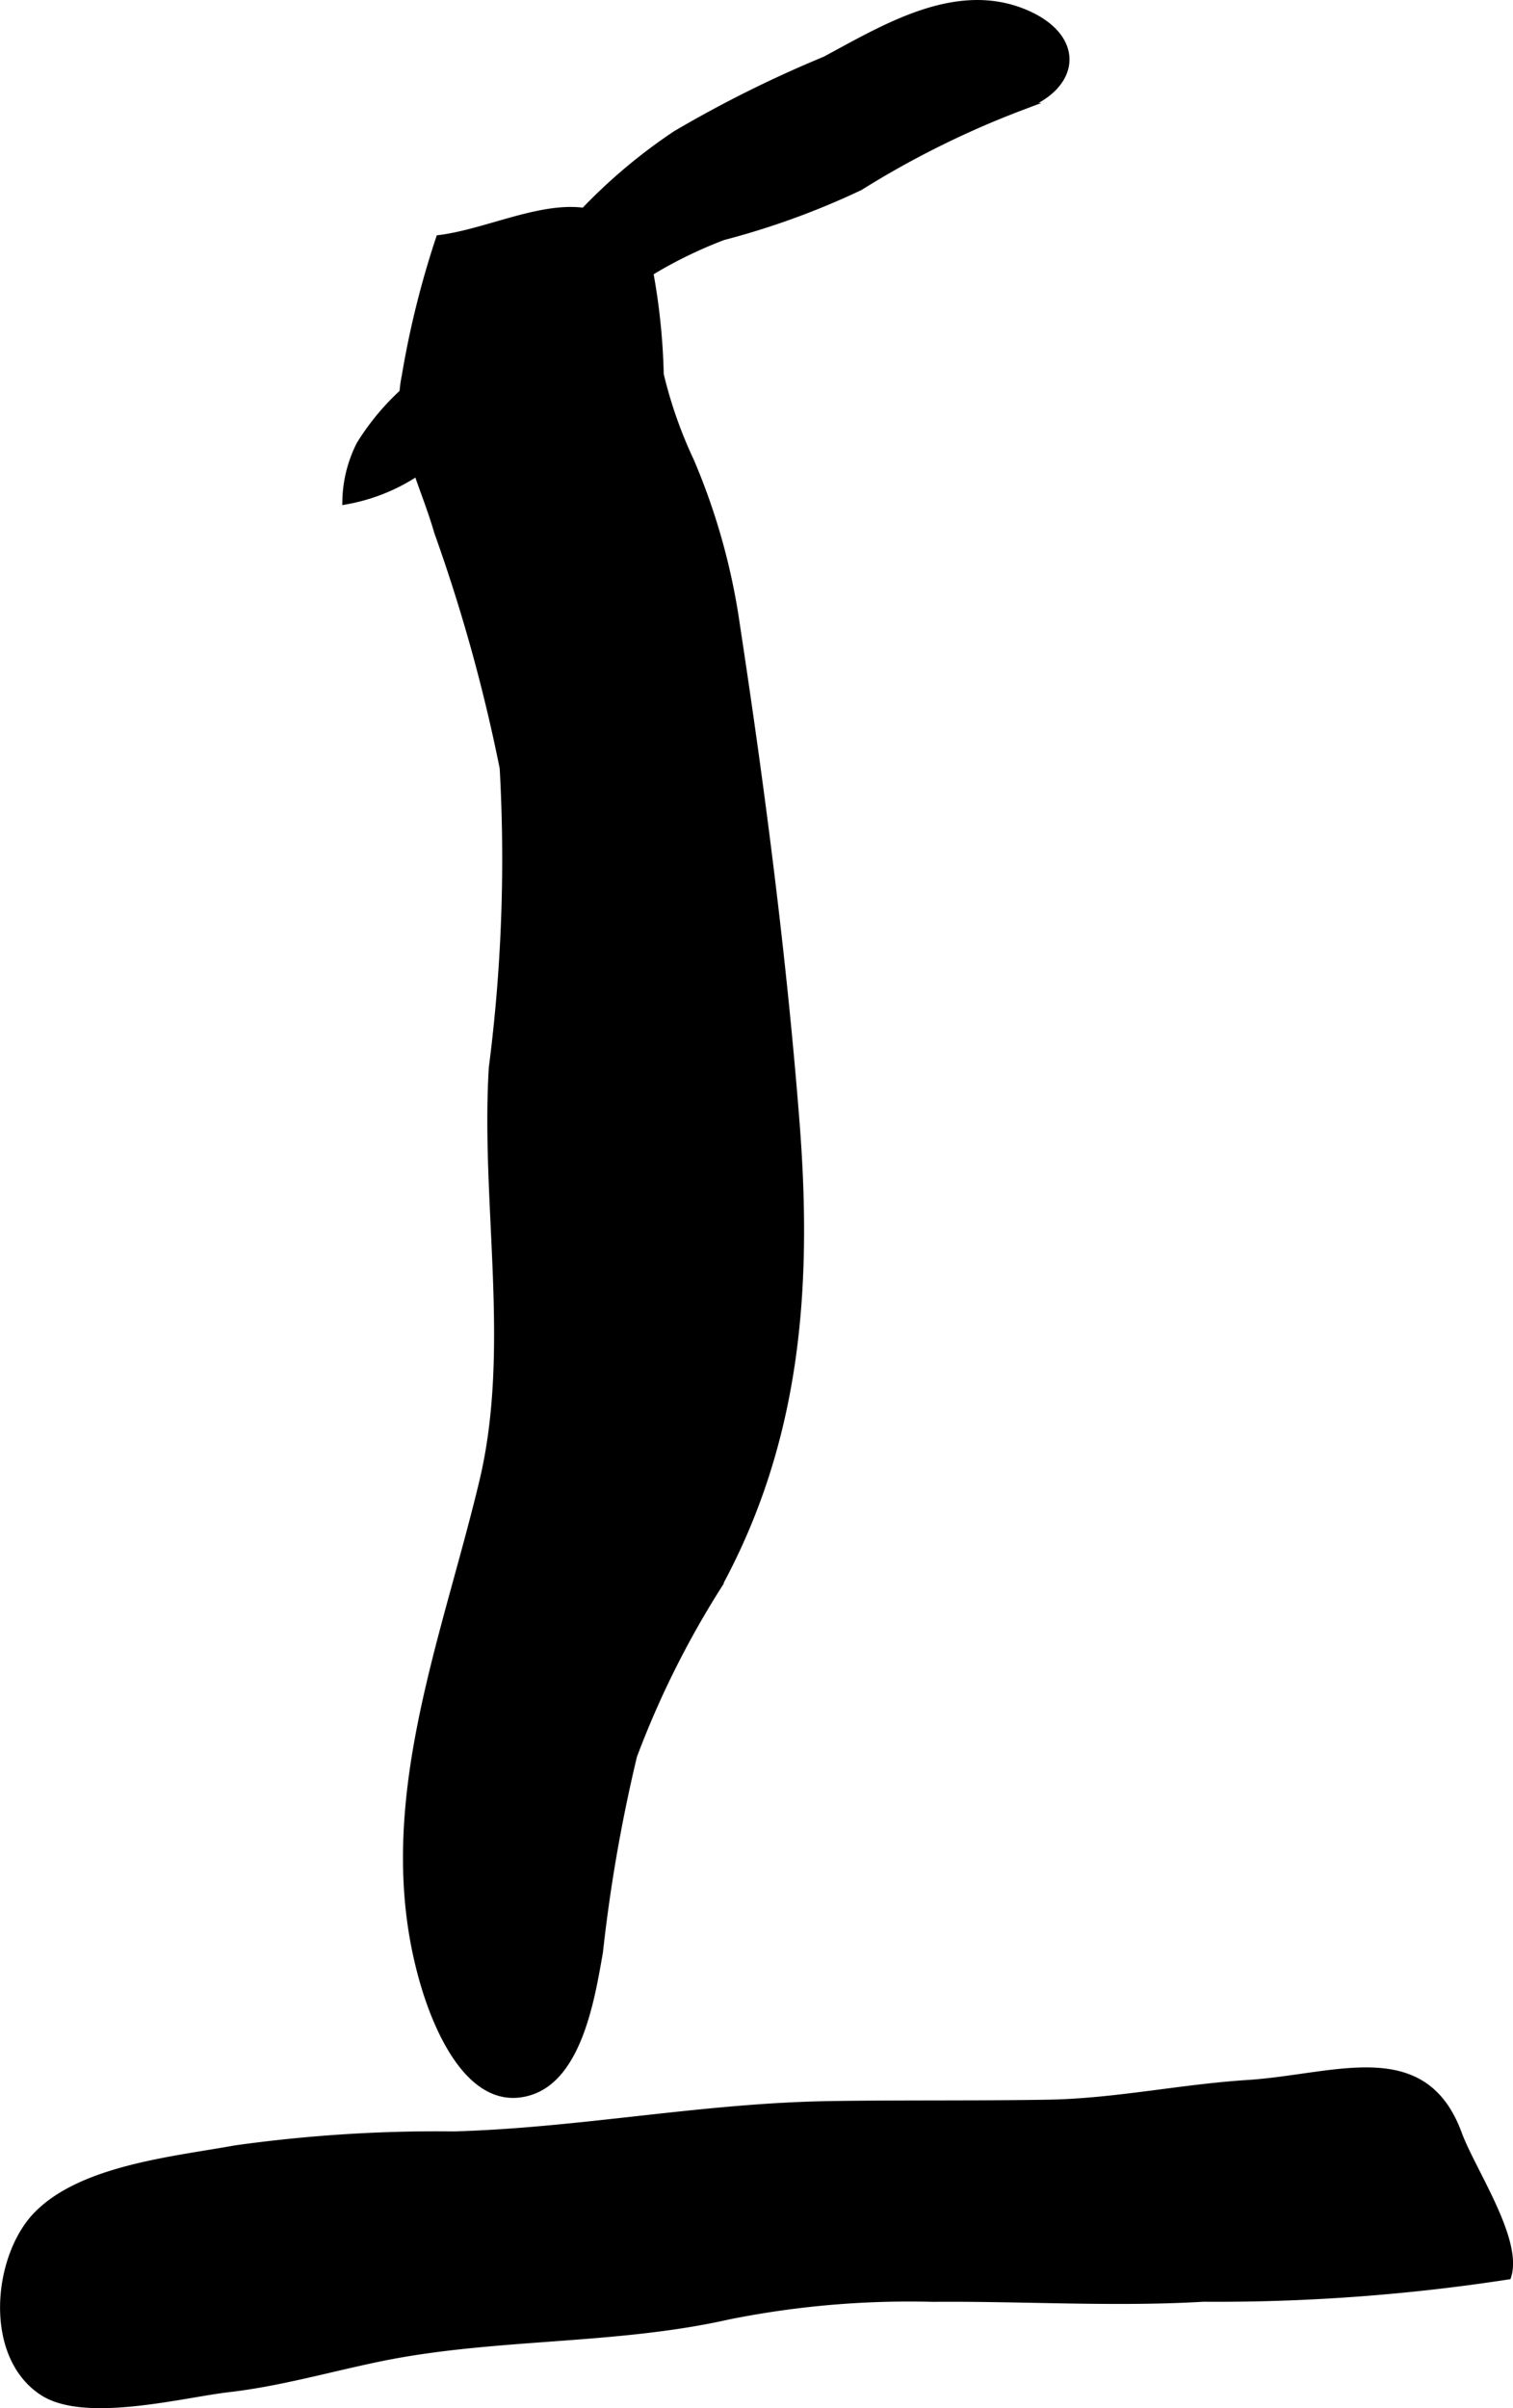
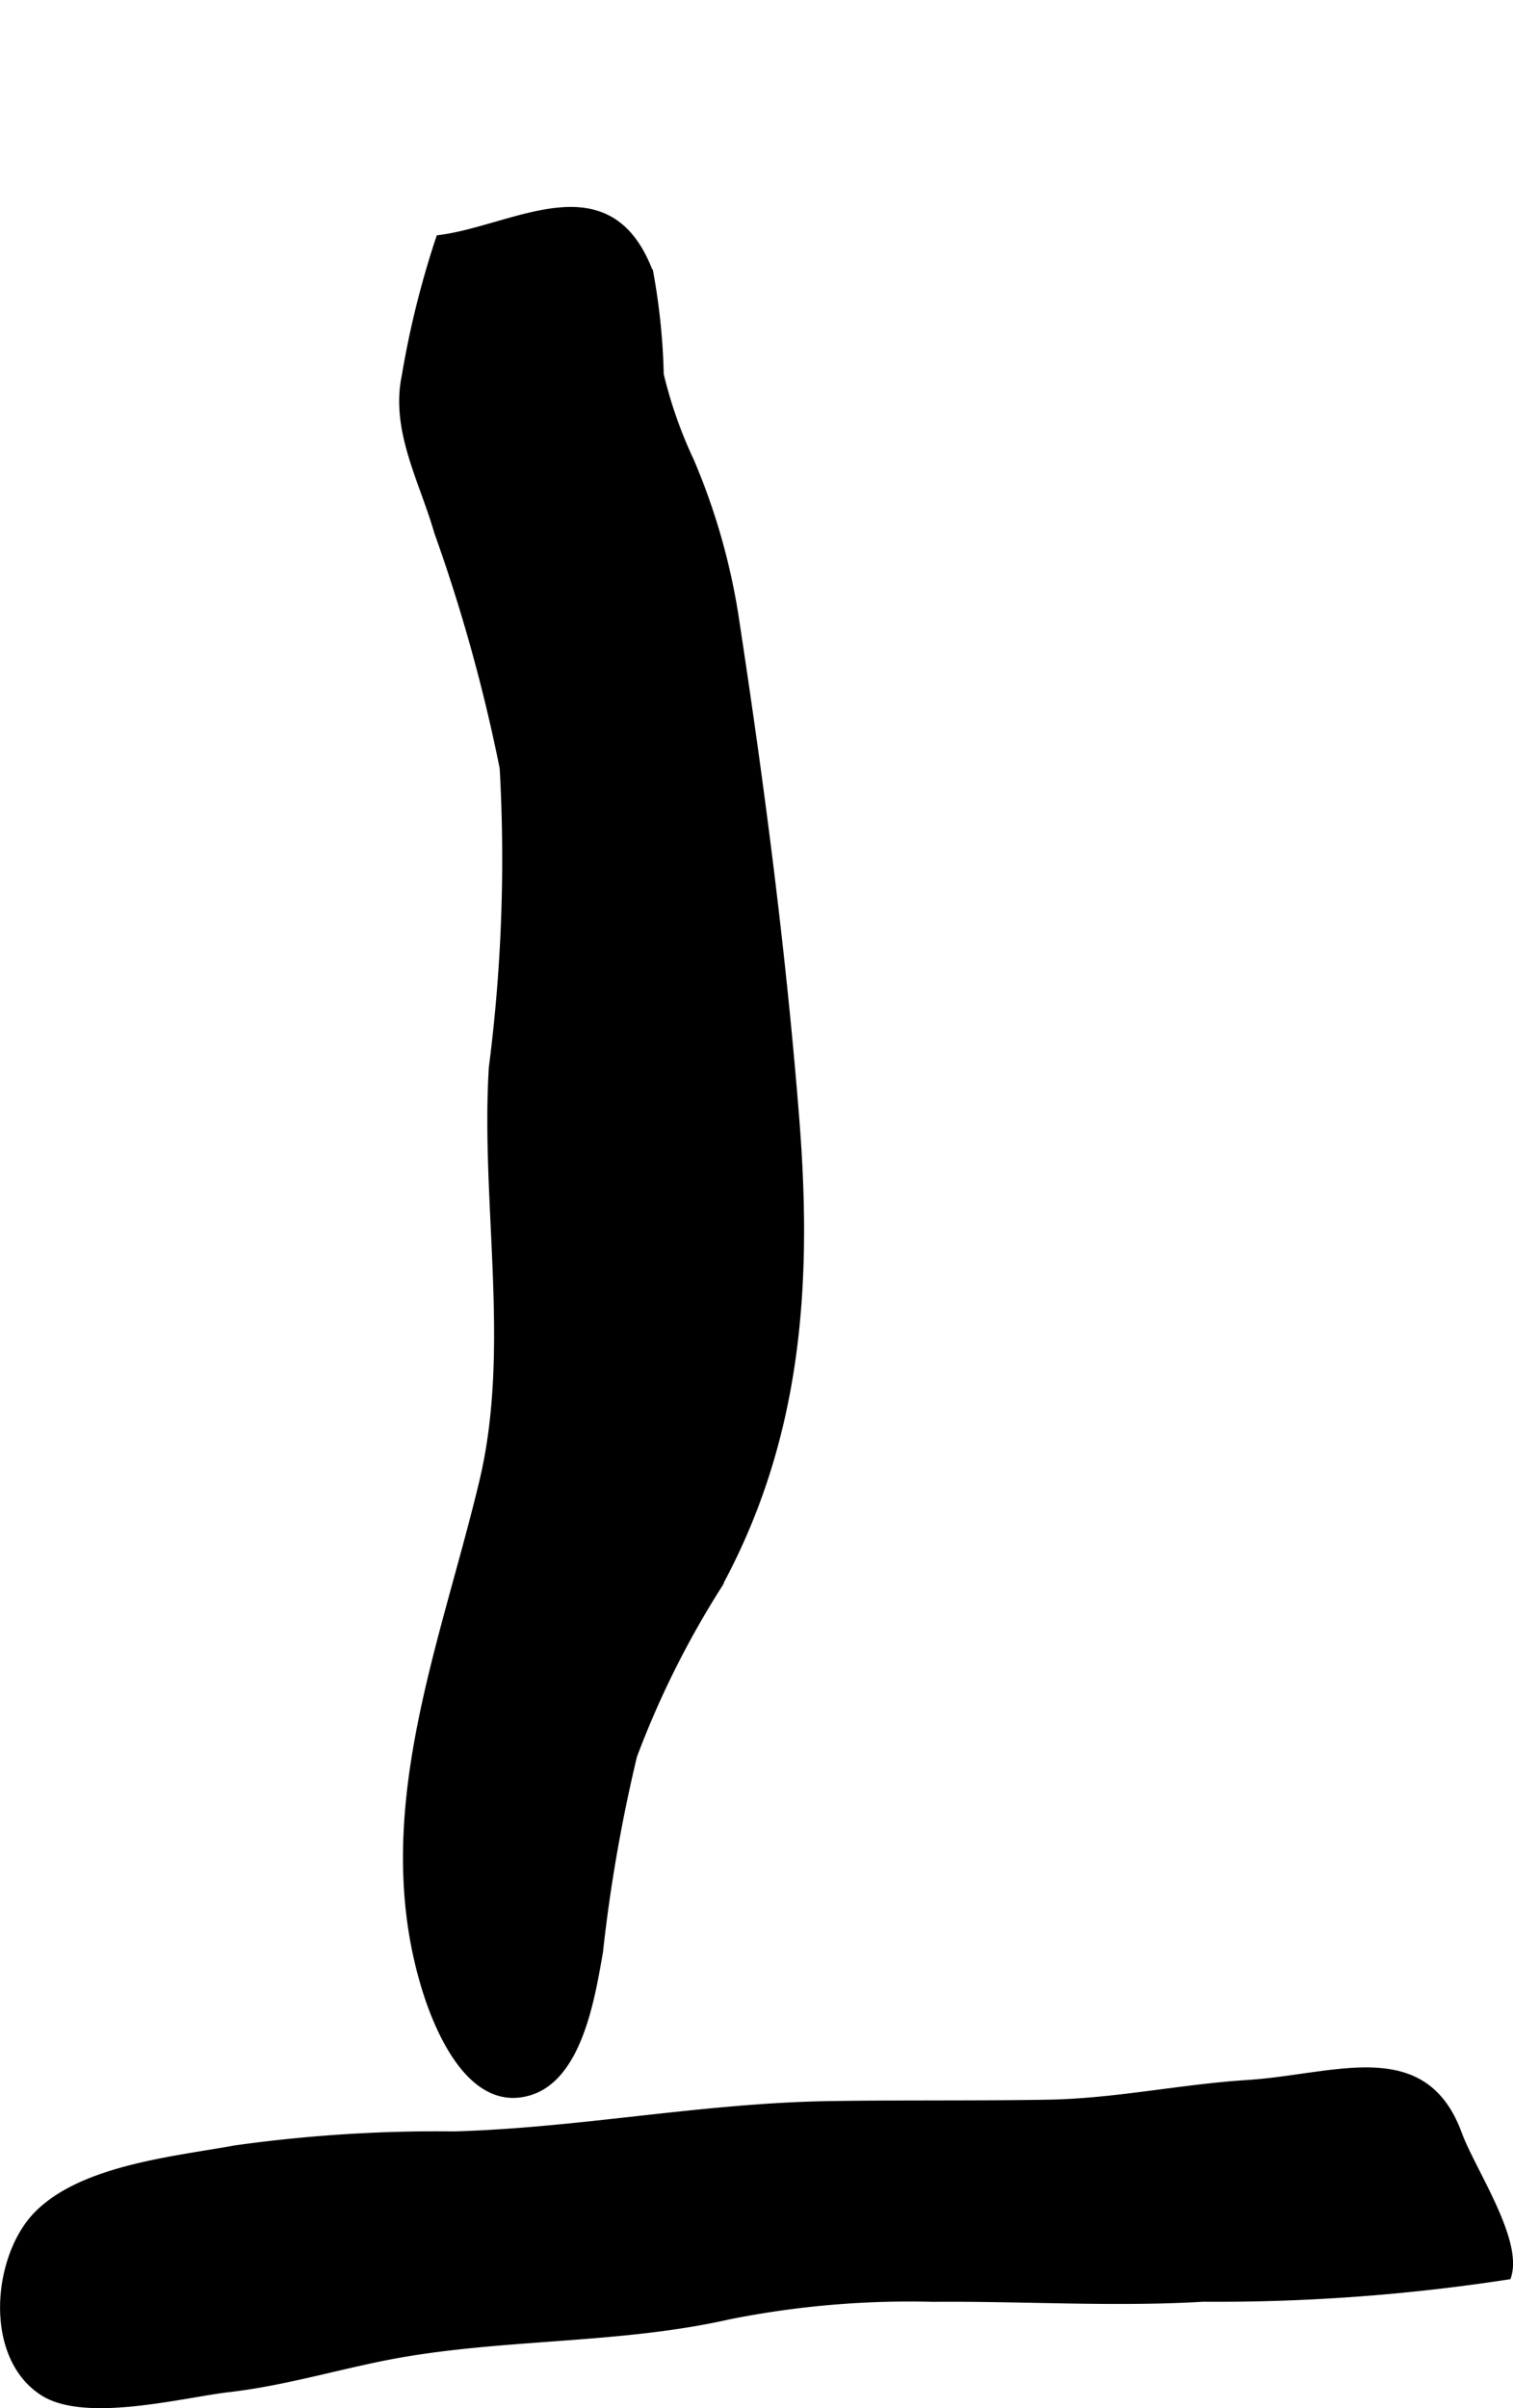
<svg xmlns="http://www.w3.org/2000/svg" version="1.1" width="11.06mm" height="17.6mm" viewBox="0 0 31.35 49.891">
  <defs>
    <style type="text/css">
      .a {
        stroke: #000;
        stroke-miterlimit: 10;
        stroke-width: 0.15px;
      }
    </style>
  </defs>
  <path class="a" d="M16.493,23.265c.264,3.398.036,6.572-1.627,9.609a19.102,19.102,0,0,0-1.741,3.502,32.852,32.852,0,0,0-.707,4.067c-.156.873-.412,2.58-1.449,2.893-1.173.357-1.856-1.204-2.132-2.071-1.135-3.589.345-7.115,1.169-10.57.657-2.752.026-5.762.197-8.574a33.839,33.839,0,0,0,.225-6.211,34.951,34.951,0,0,0-1.357-4.888C8.766,9.959,8.164,8.912,8.399,7.791a18.887,18.887,0,0,1,.707-2.847c1.561-.197,3.508-1.552,4.357.713a13.327,13.327,0,0,1,.215,2.102,9.238,9.238,0,0,0,.628,1.793,13.493,13.493,0,0,1,.95,3.397C15.777,16.373,16.223,19.81,16.493,23.265Z" />
-   <path class="a" d="M21.227.267c1.204.499,1.102,1.528-.057,1.94a19.022,19.022,0,0,0-3.356,1.664,16.104,16.104,0,0,1-2.833,1.03,9.339,9.339,0,0,0-1.421.683c-.484.304-.956.748-1.435,1.097a13.167,13.167,0,0,0-2.448,2.085,3.885,3.885,0,0,1-2.509,1.609,2.692,2.692,0,0,1,.291-1.163,5.12,5.12,0,0,1,1.025-1.196,19.473,19.473,0,0,0,2.906-2.811,11.281,11.281,0,0,1,2.614-2.421,24.778,24.778,0,0,1,3.096-1.541C18.329.583,19.802-.325,21.227.267Z" />
  <path class="a" d="M.887,49.556c-1.161-.754-.964-2.807-.115-3.672.938-.955,2.843-1.133,4.099-1.362a30.092,30.092,0,0,1,4.54-.29c2.622-.075,5.141-.588,7.786-.628,1.518-.024,3.038-.004,4.556-.03,1.38-.028,2.715-.318,4.093-.407,1.828-.116,3.656-.922,4.375,1.05.278.751,1.254,2.182,1.02,2.934a39.689,39.689,0,0,1-6.309.46c-1.852.109-3.743-.014-5.599.002a19.024,19.024,0,0,0-4.235.365c-2.379.537-4.877.381-7.261.877-1.042.217-2.062.511-3.106.63C3.764,49.599,1.764,50.125.887,49.556Z" />
</svg>